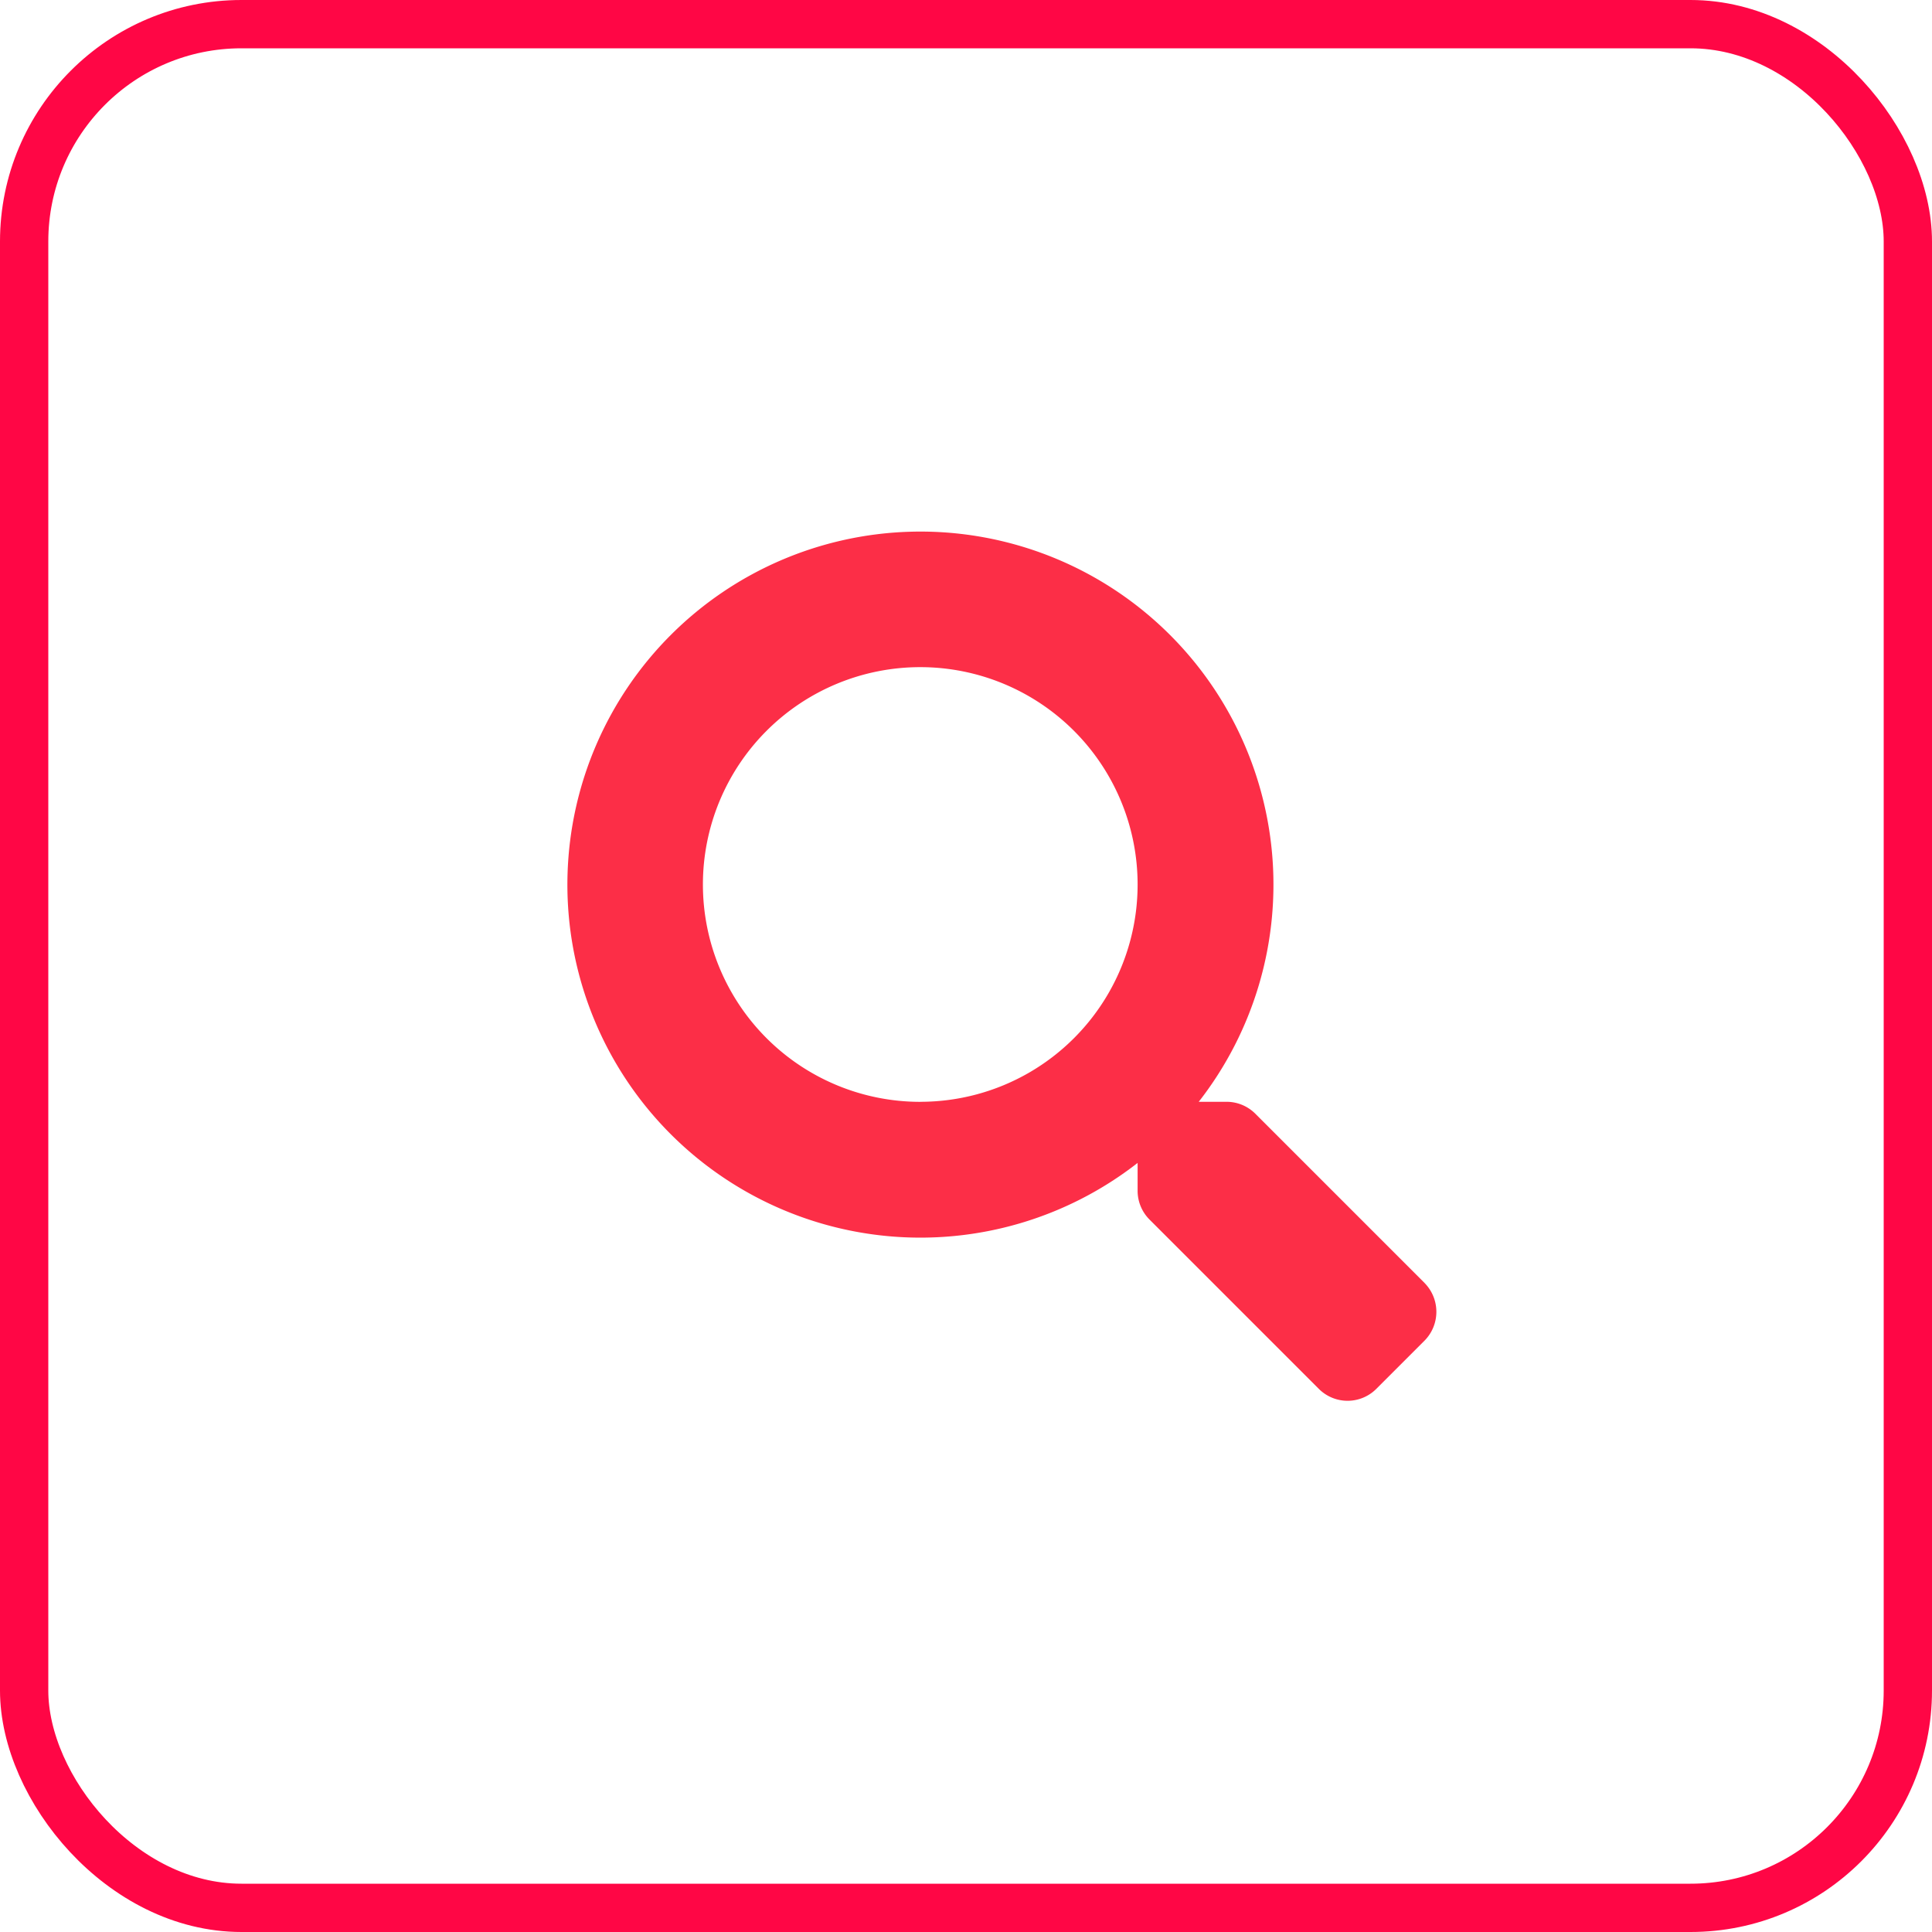
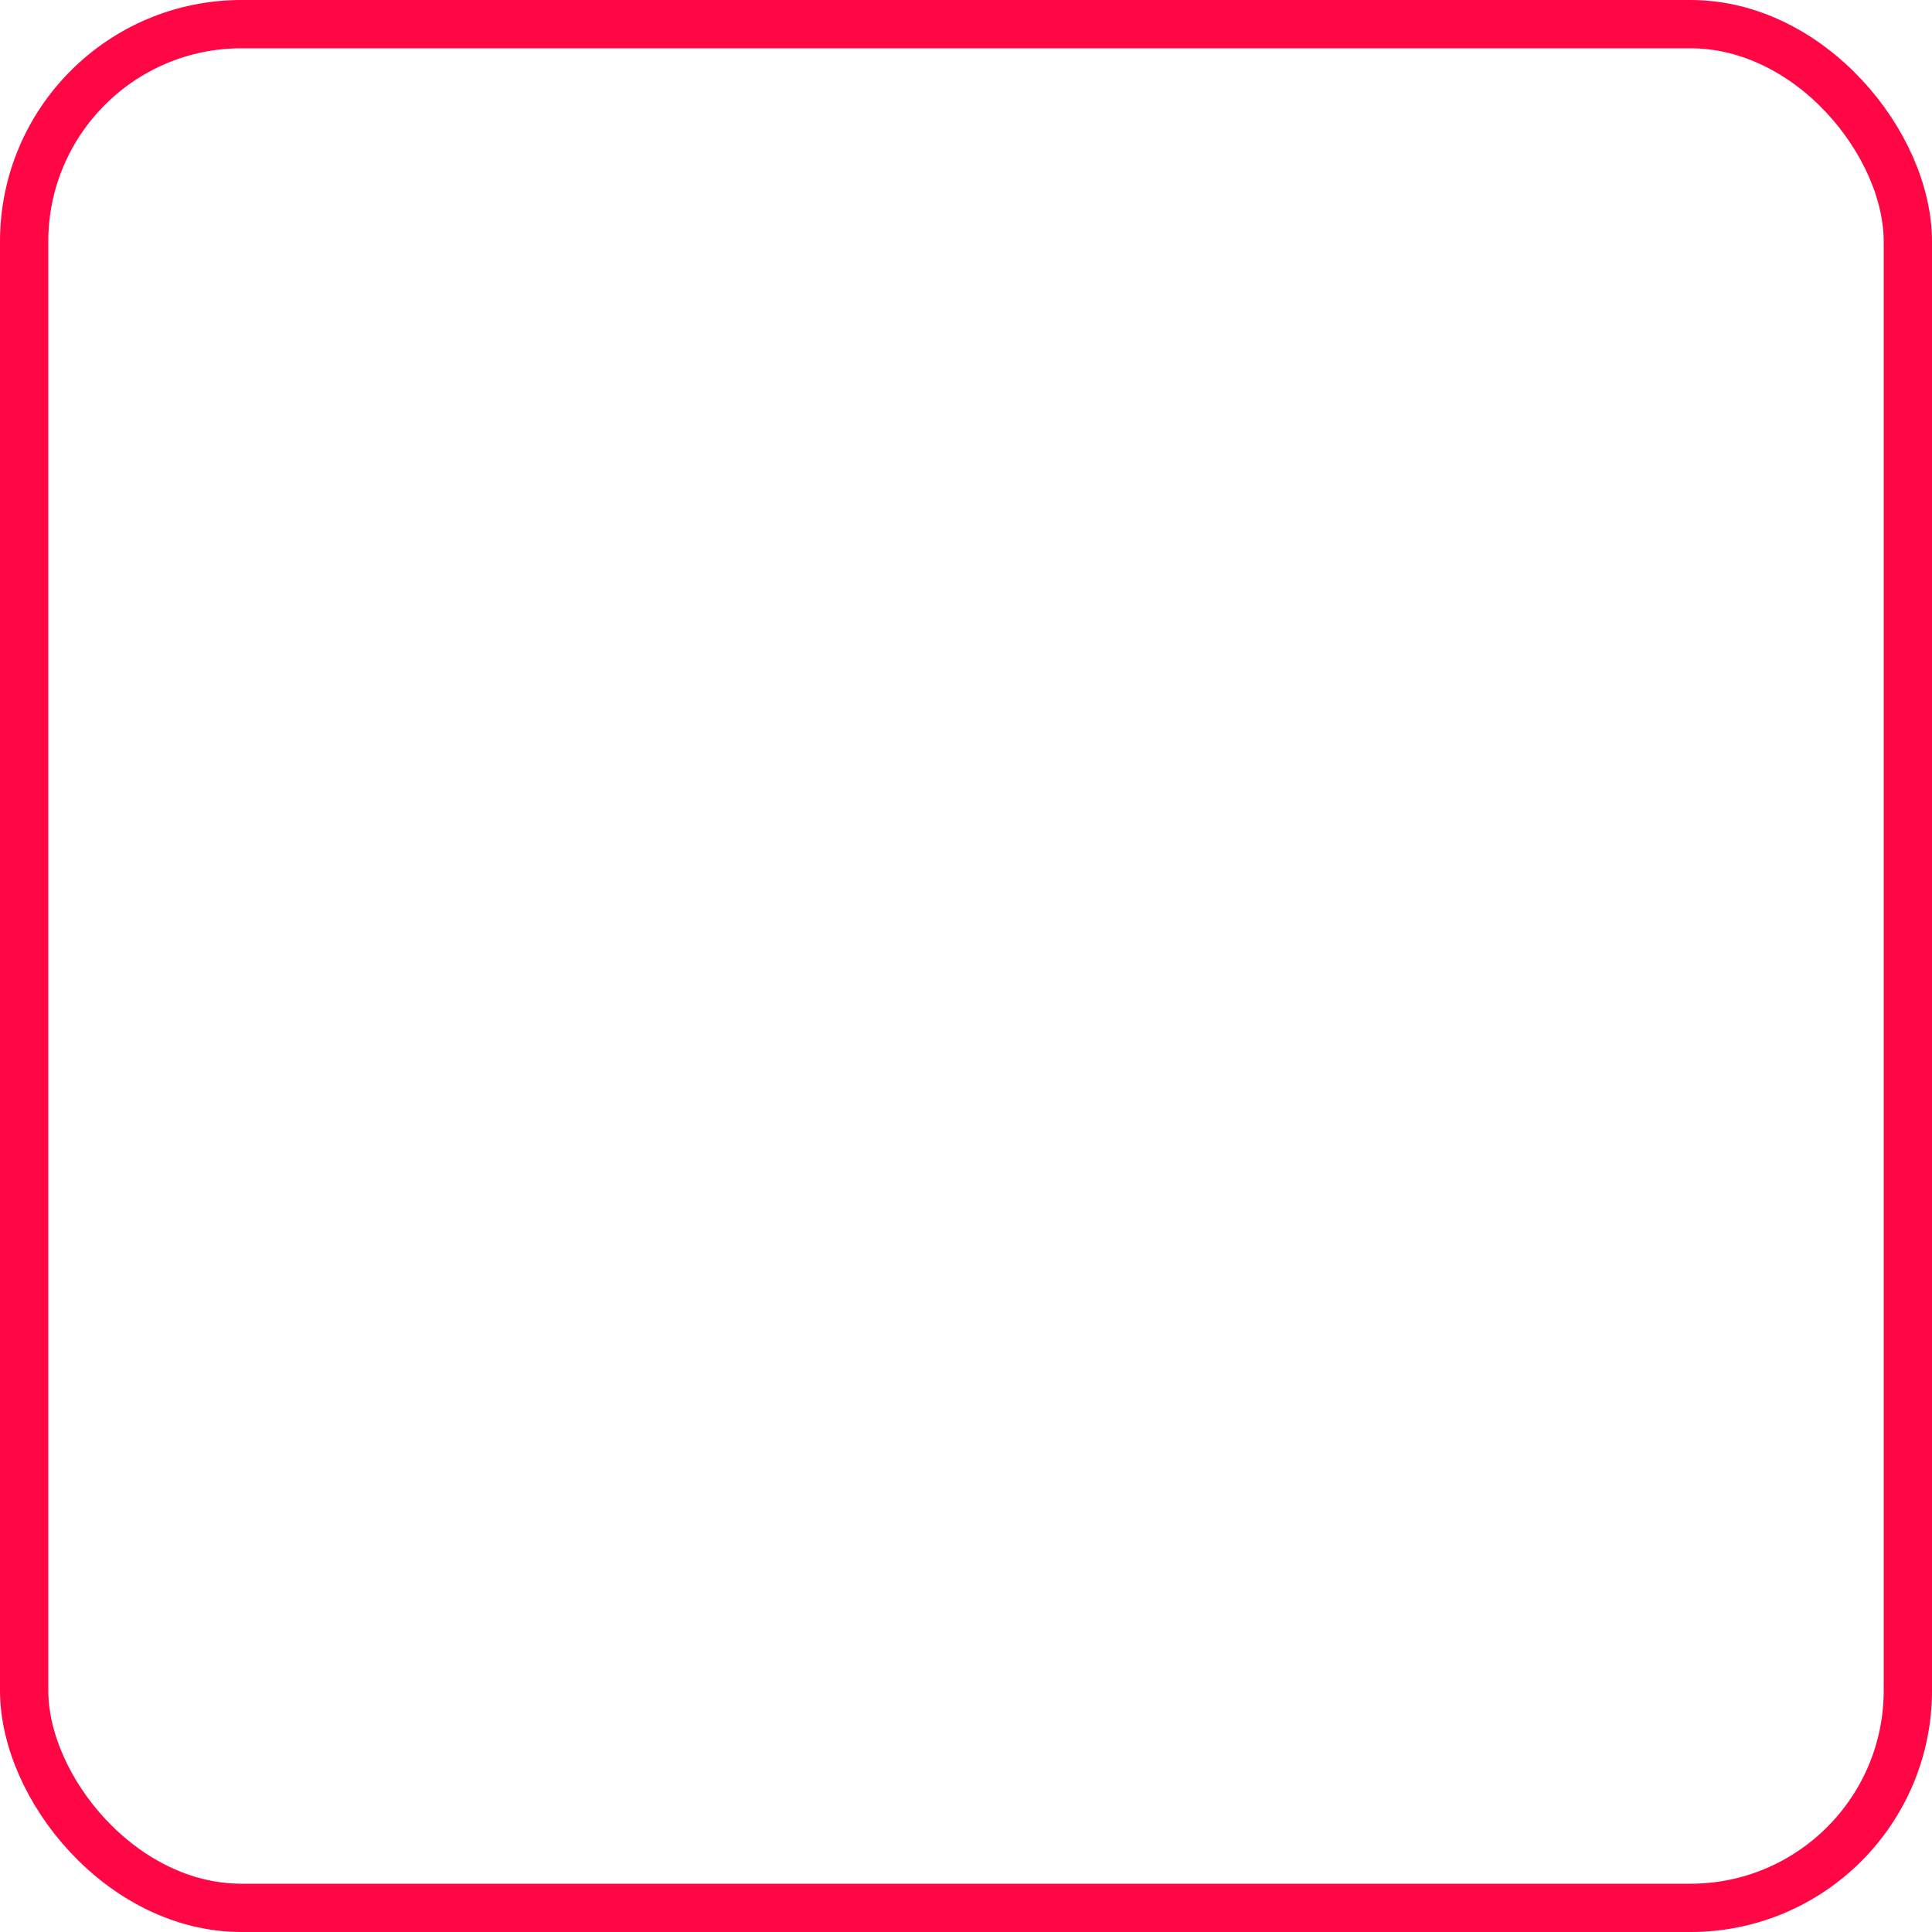
<svg xmlns="http://www.w3.org/2000/svg" width="80" height="80" viewBox="0 0 80 80">
  <g id="Group_5069" data-name="Group 5069" transform="translate(-1237 -2542)">
-     <path id="Icon_awesome-search" data-name="Icon awesome-search" d="M35.508,31.127l-7.01-7.01a1.686,1.686,0,0,0-1.2-.492H26.156a14.618,14.618,0,1,0-2.531,2.531V27.3a1.686,1.686,0,0,0,.492,1.2l7.01,7.01a1.681,1.681,0,0,0,2.384,0l1.99-1.99a1.7,1.7,0,0,0,.007-2.391Zm-20.883-7.5a9,9,0,1,1,9-9A8.995,8.995,0,0,1,14.625,23.625Z" transform="translate(1260.481 2563.998)" fill="#fc2e47" />
    <g id="Rectangle_1336" data-name="Rectangle 1336" transform="translate(1237 2542)" fill="none" stroke="#ff0645" stroke-width="2">
      <rect width="80" height="80" rx="10" stroke="none" />
      <rect x="1" y="1" width="78" height="78" rx="9" fill="none" />
    </g>
  </g>
</svg>